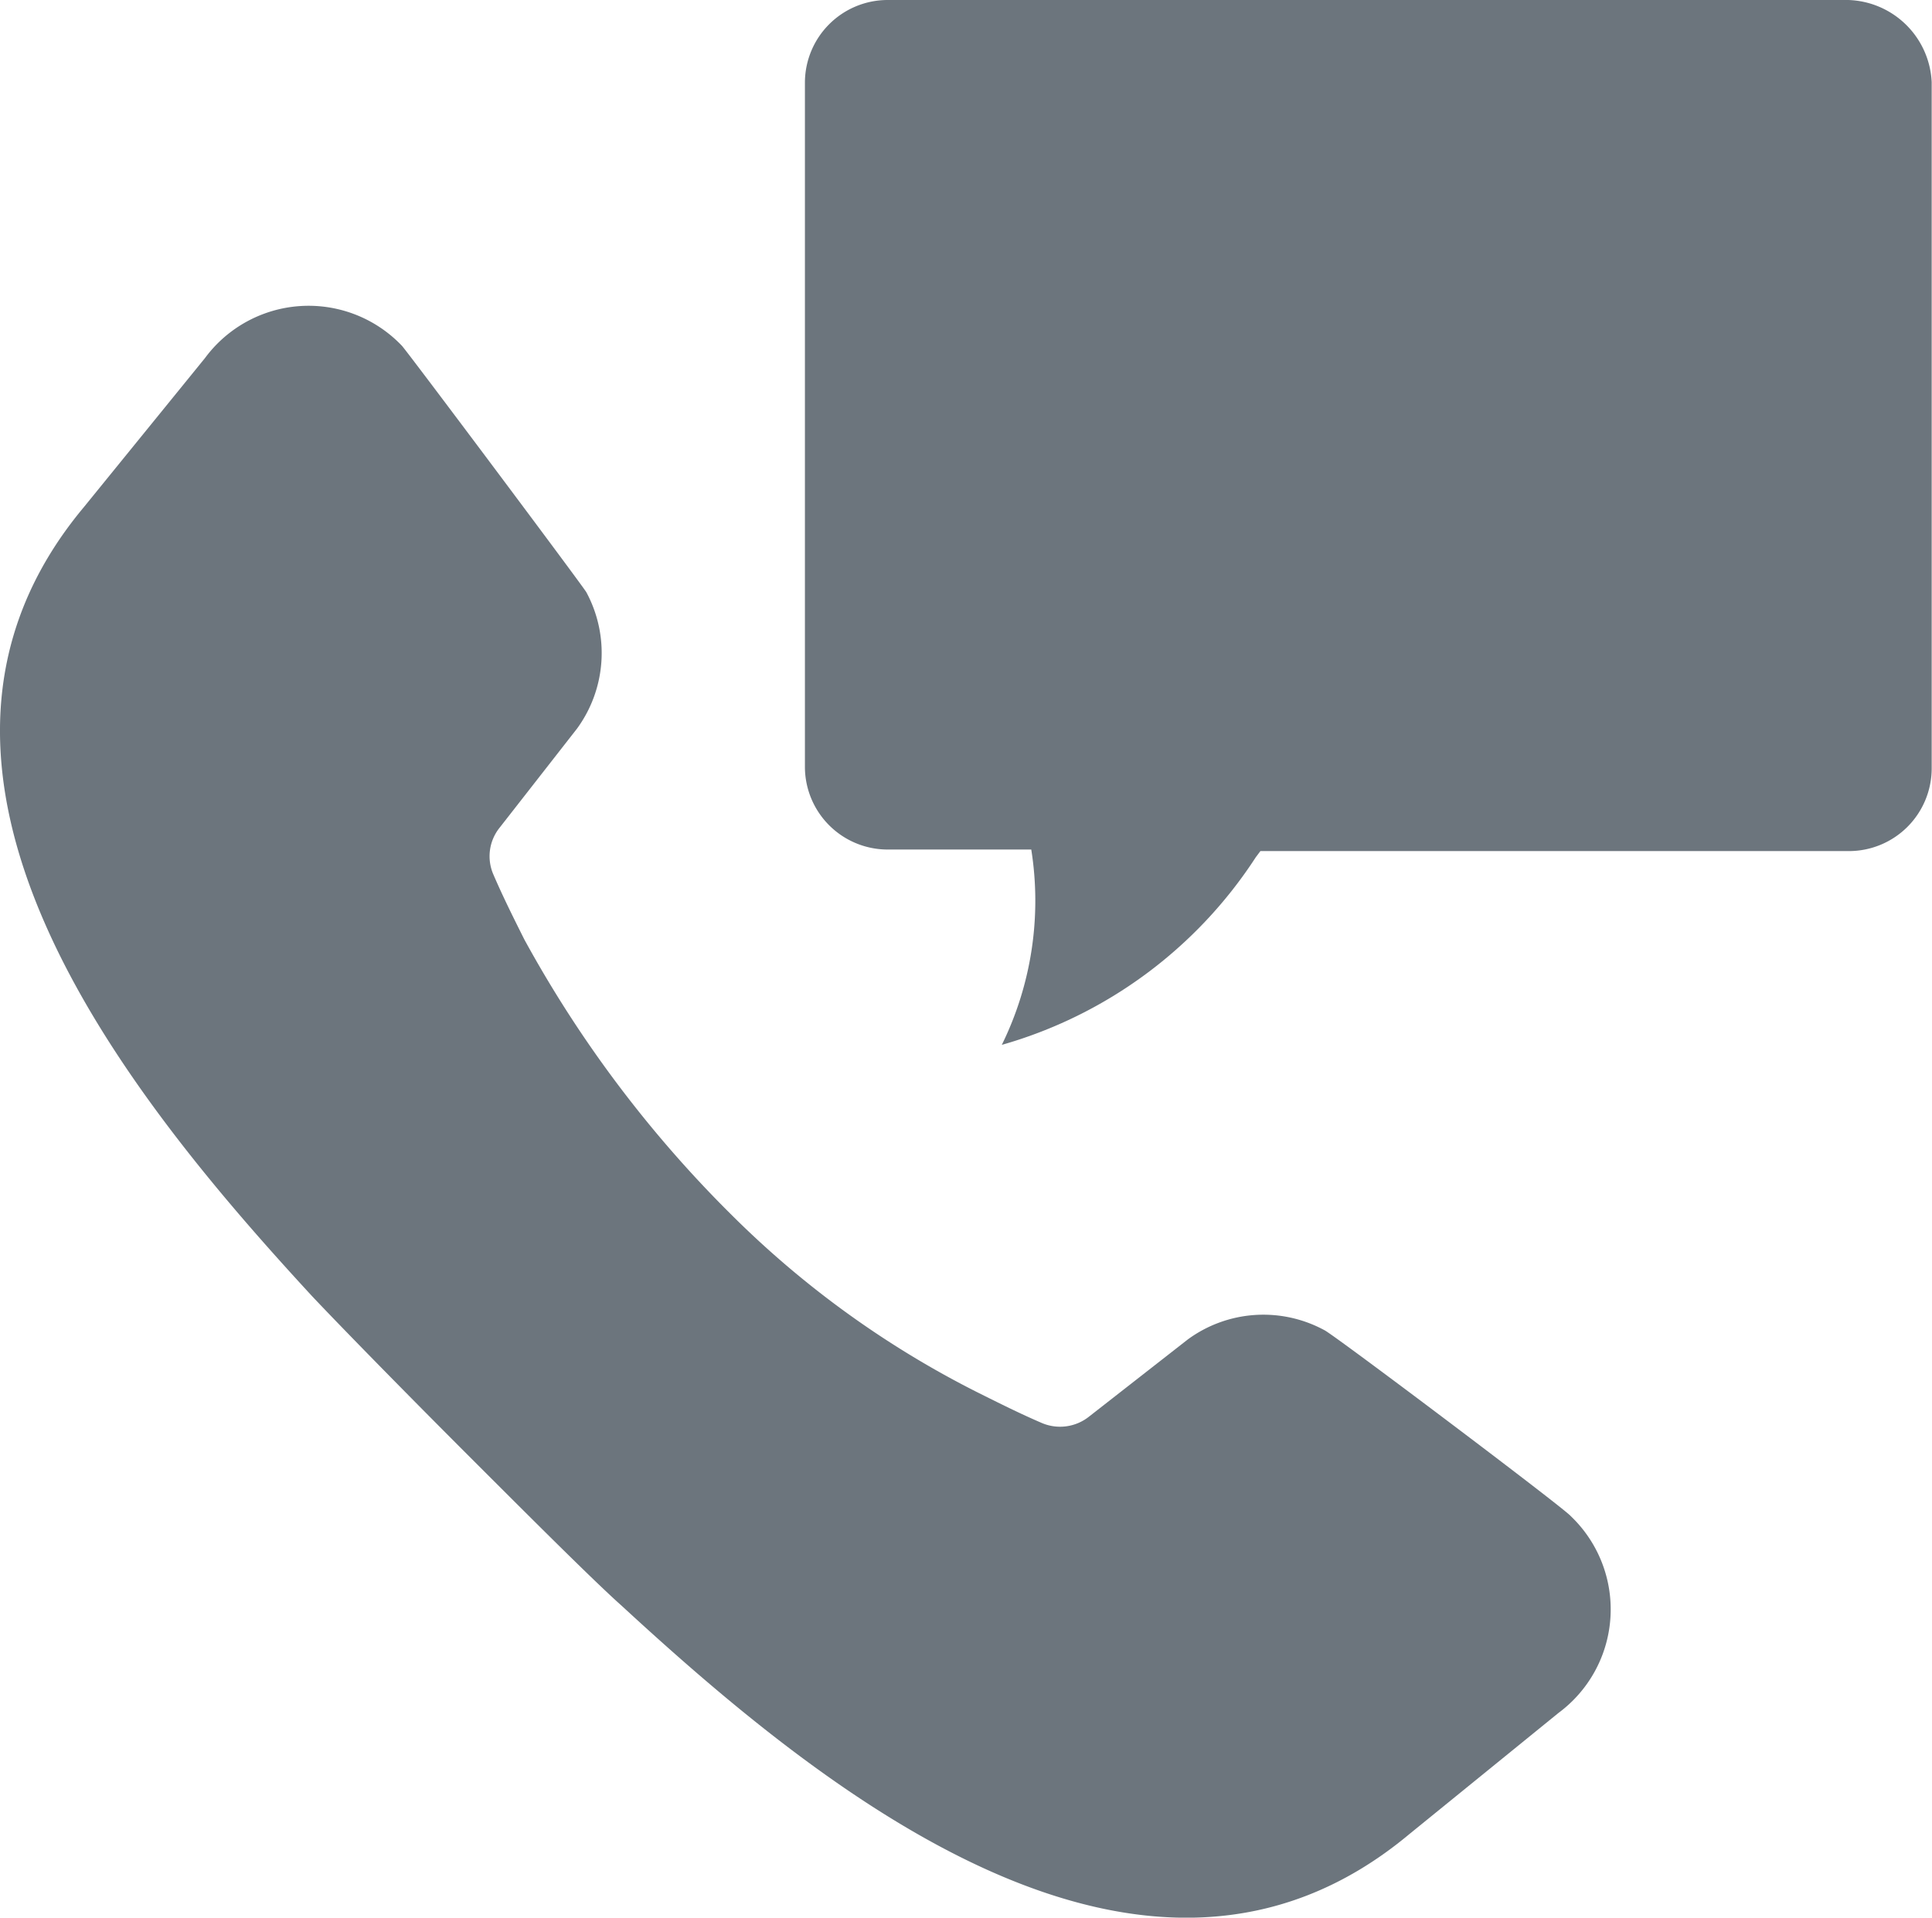
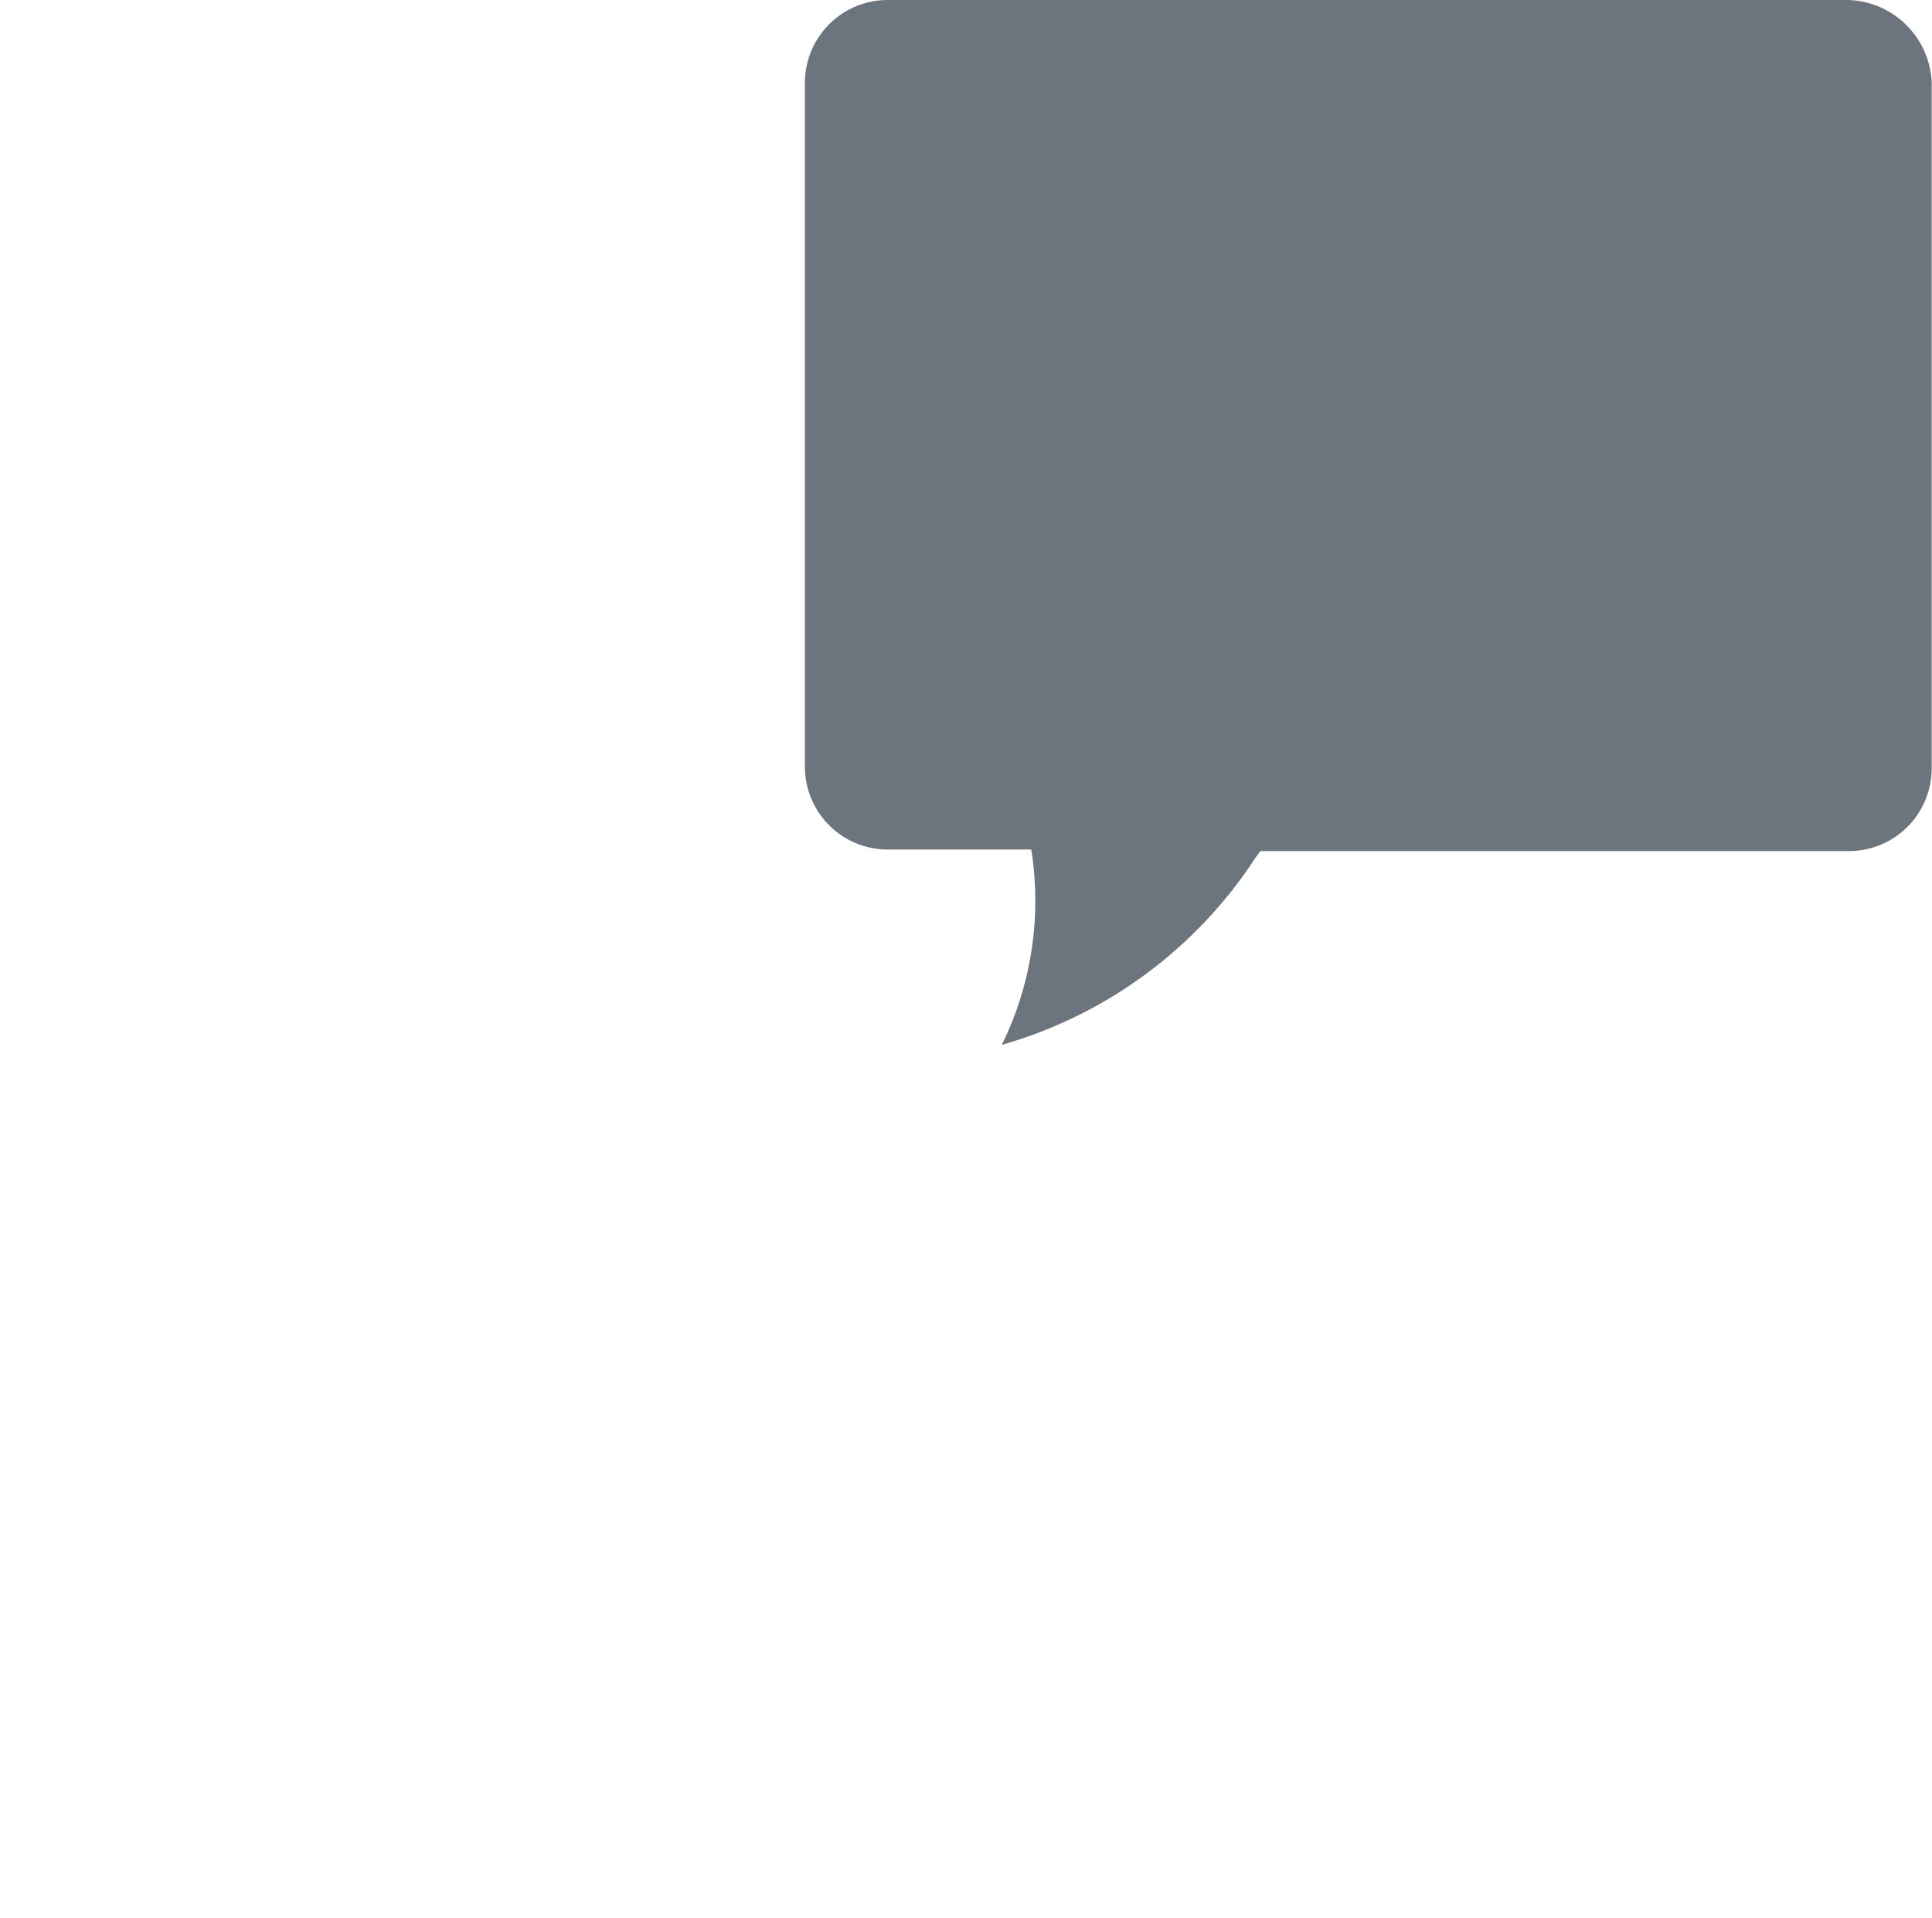
<svg xmlns="http://www.w3.org/2000/svg" viewBox="0 0 124.62 123.7">
  <defs>
    <style>.cls-1{fill:#6c757d;}</style>
  </defs>
  <g id="Calque_2" data-name="Calque 2">
    <g id="Calque_1-2" data-name="Calque 1">
-       <path class="cls-1" d="M85.42,85.8a8.25,8.25,0,0,0-8.8.6l-6.4,5a3,3,0,0,1-3,.4c-1.4-.6-2.8-1.3-4.2-2a61.86,61.86,0,0,1-15.8-11.4,77,77,0,0,1-13.4-17.8c-.7-1.4-1.4-2.8-2-4.2a2.94,2.94,0,0,1,.4-3l5-6.4a8.27,8.27,0,0,0,.6-8.8c-.3-.5-11.6-15.6-11.9-15.9a8.31,8.31,0,0,0-12.7.8l-7.8,9.6c-14.3,17.1,2.9,38.1,14.7,50.9,1.6,1.7,5.7,5.9,9.9,10.1s8.3,8.3,10.1,9.9c12.7,11.7,33.7,29,50.8,14.7l9.6-7.8a8.31,8.31,0,0,0,.8-12.7C100.92,97.3,85.92,86,85.42,85.8Z" />
      <path class="cls-1" d="M119.22,0h-62a5.34,5.34,0,0,0-5.3,5.3V49.5a5.34,5.34,0,0,0,5.3,5.3h9.3a21.07,21.07,0,0,1-1.9,12.6A29,29,0,0,0,81,55.3l.3-.4h38a5.34,5.34,0,0,0,5.3-5.3V5.3A5.56,5.56,0,0,0,119.22,0Z" />
    </g>
  </g>
</svg>